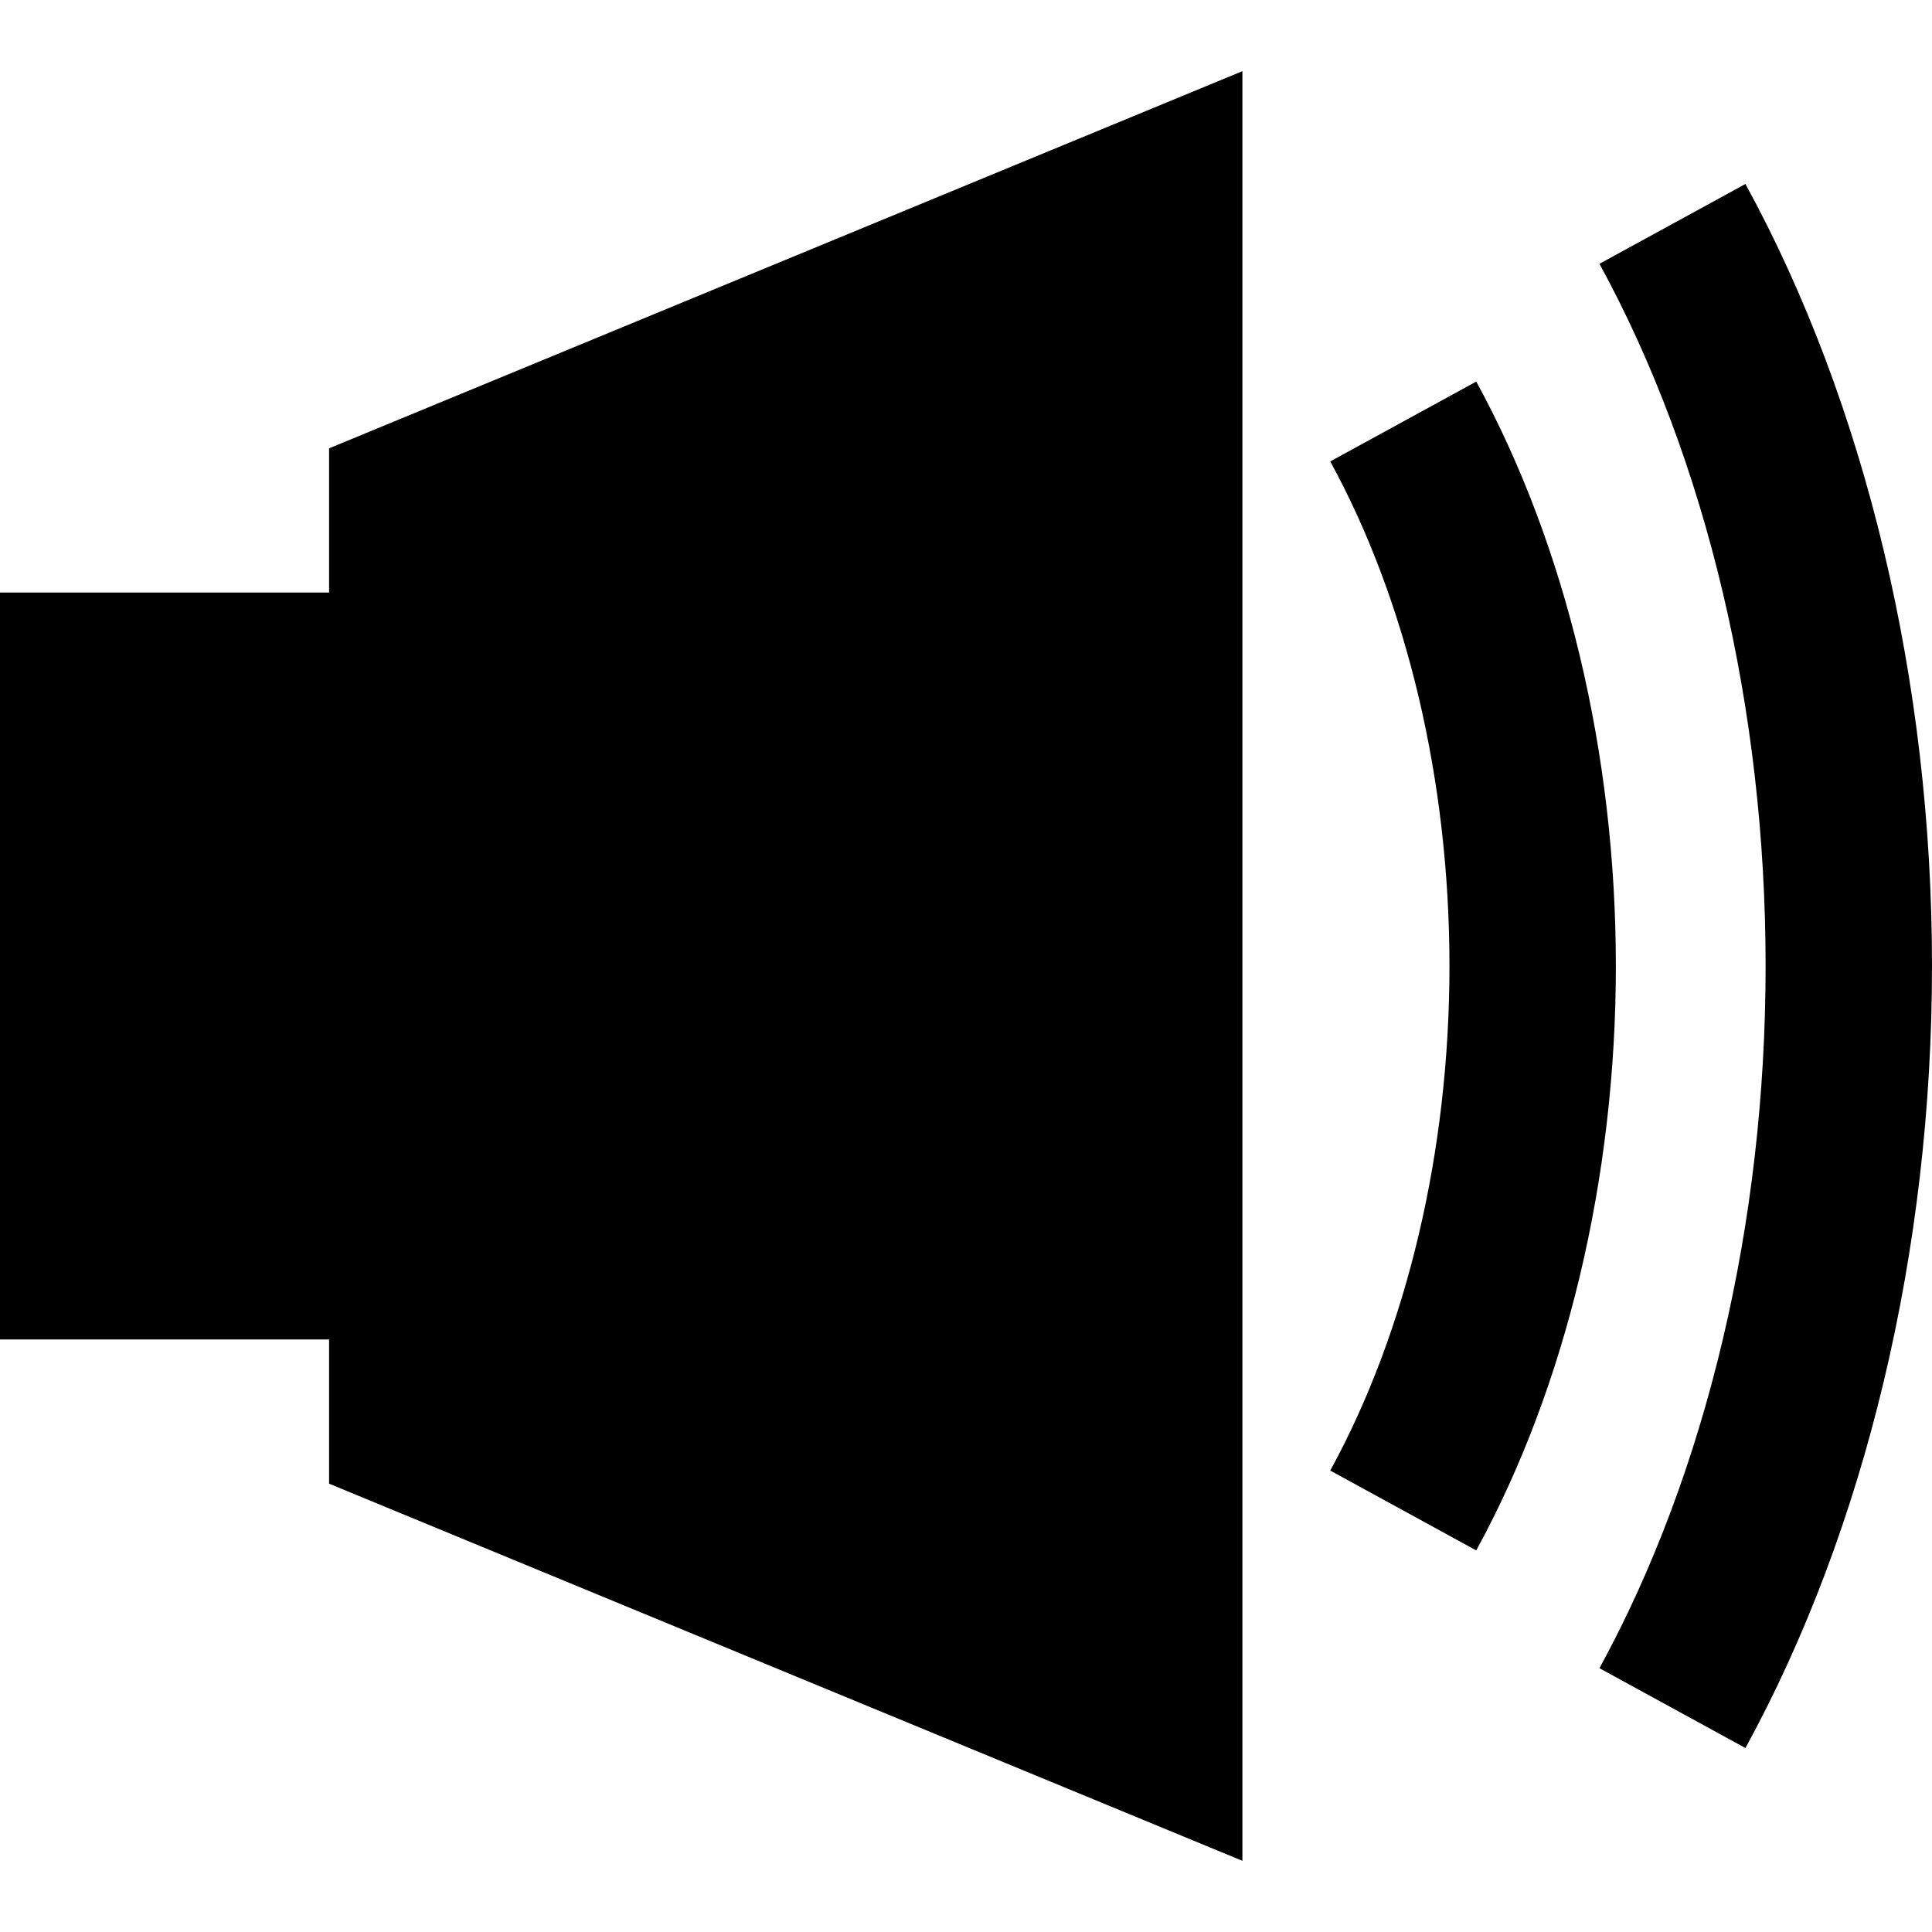
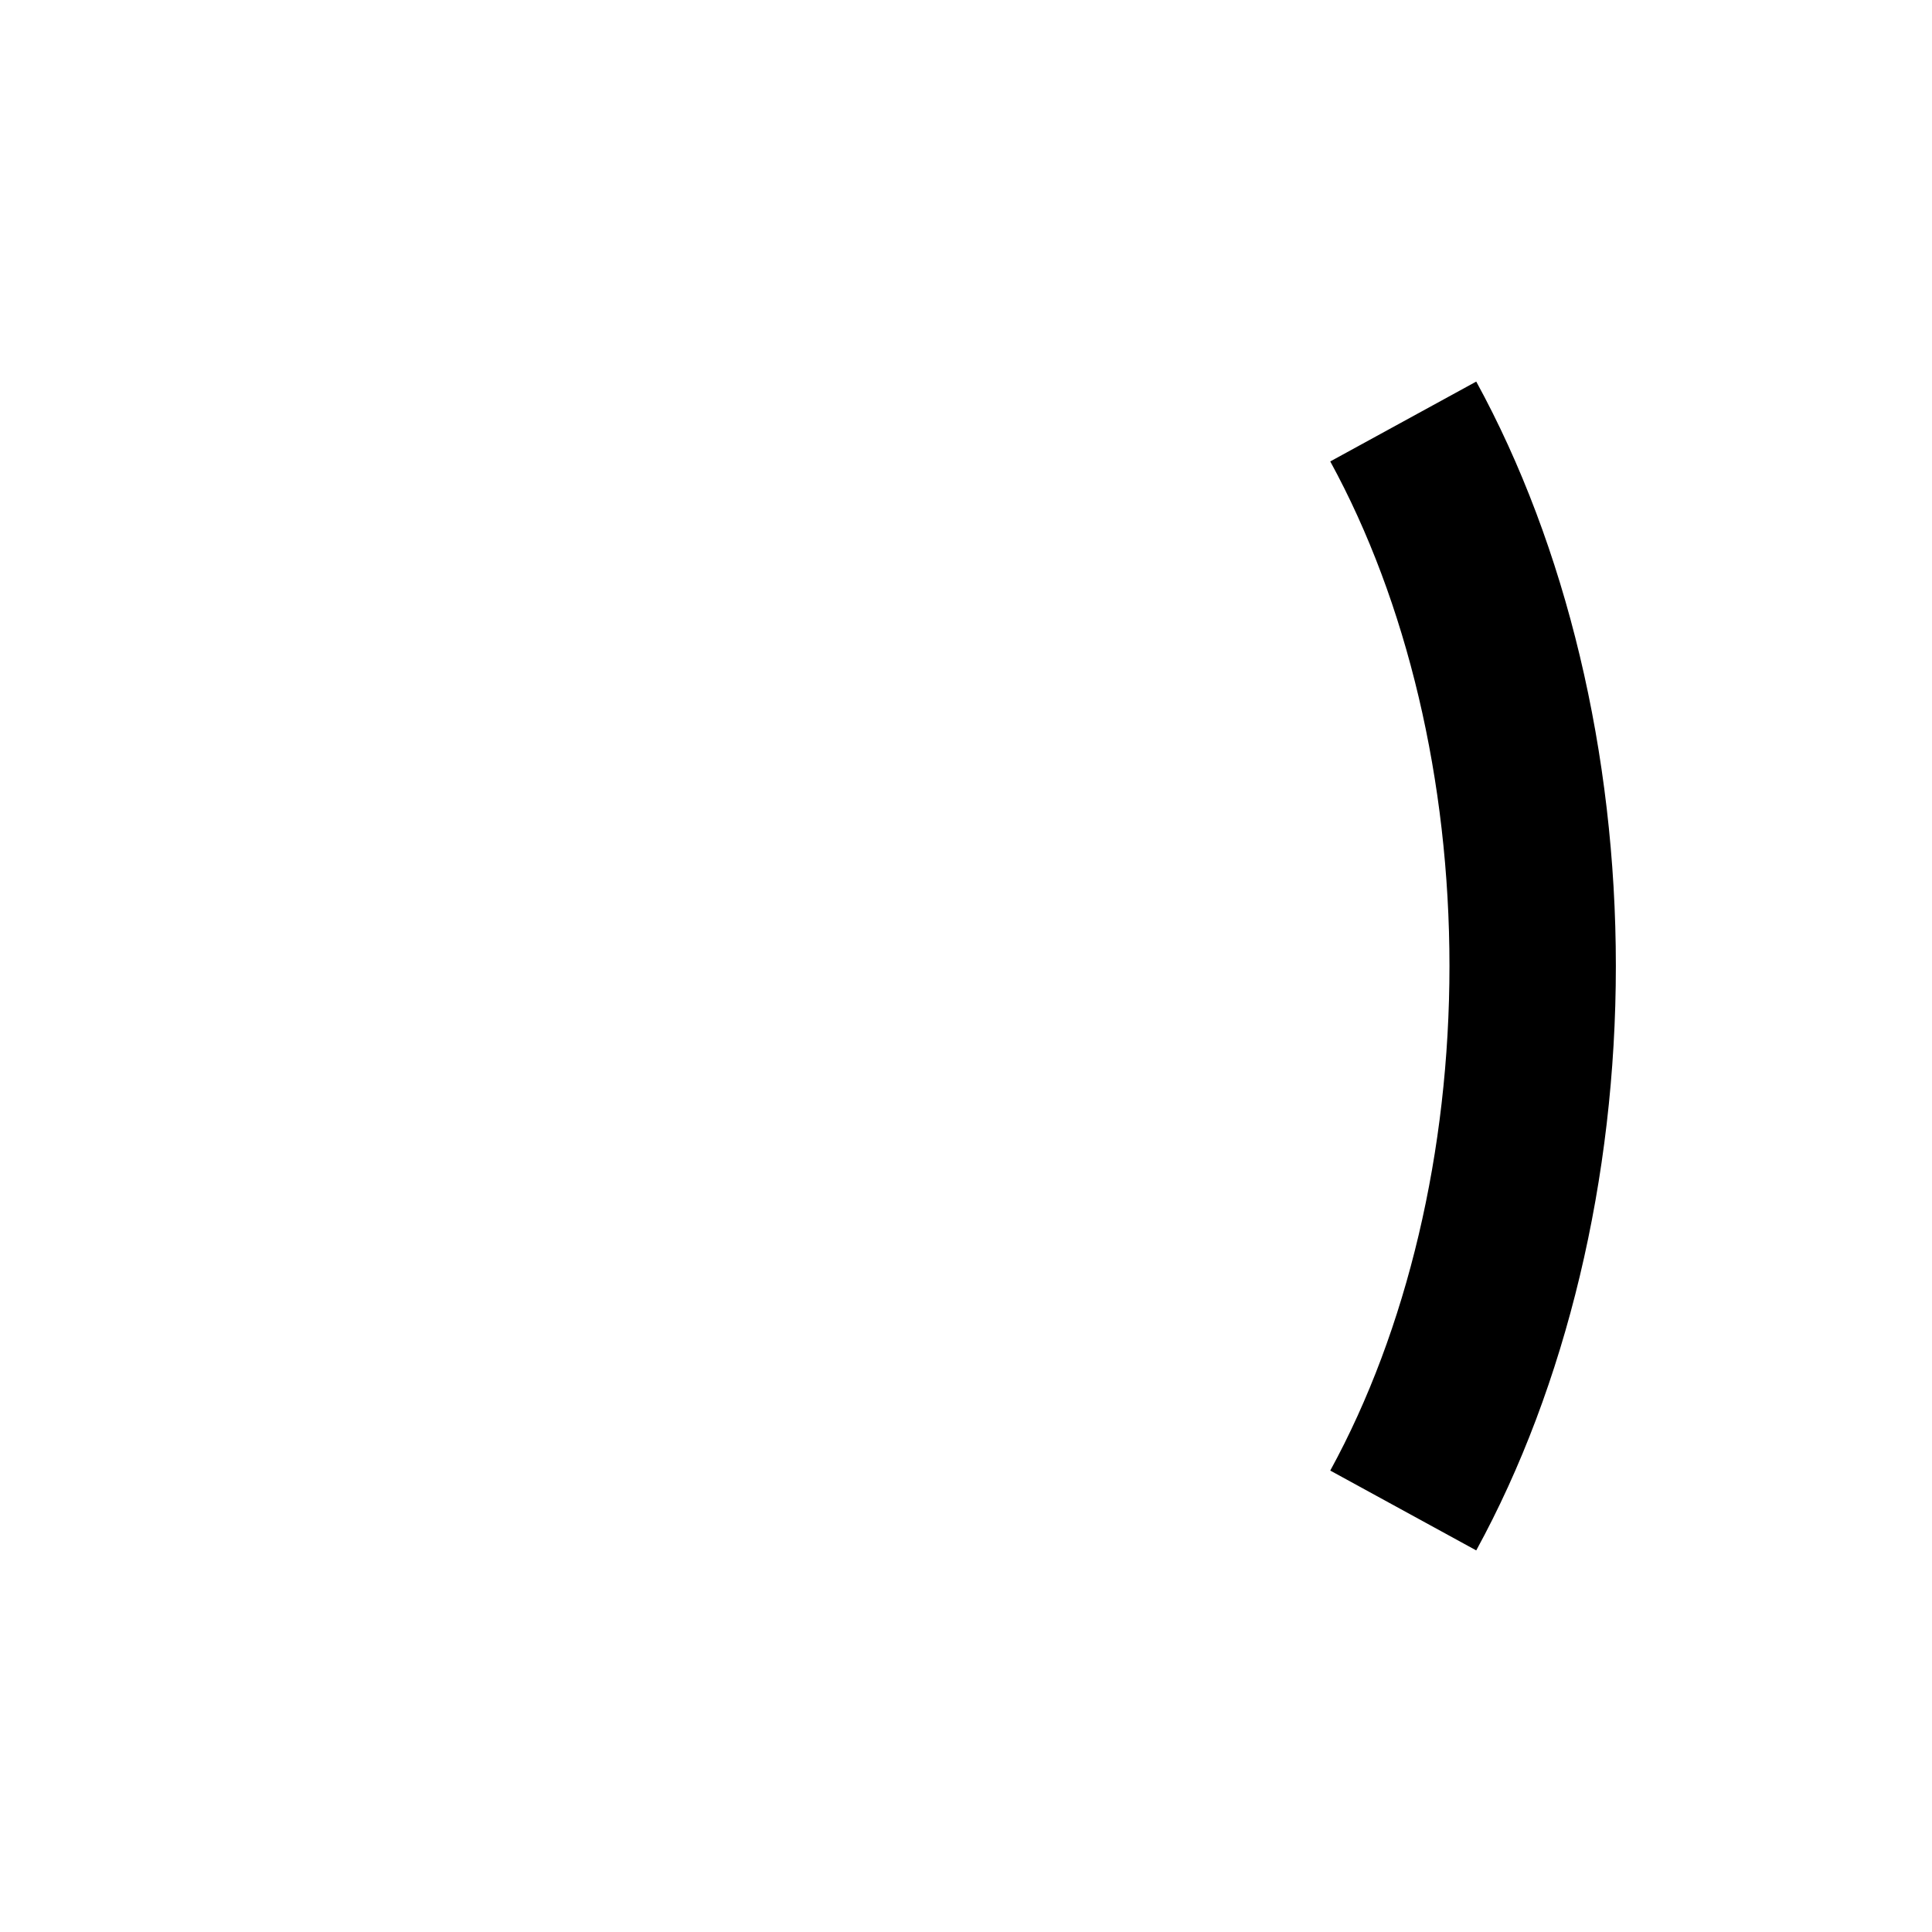
<svg xmlns="http://www.w3.org/2000/svg" fill="#000000" version="1.1" id="Capa_1" width="800px" height="800px" viewBox="0 0 532.947 532.947" xml:space="preserve">
  <g>
    <g>
-       <polygon points="0,369.495 90.778,369.495 90.778,409.274 342.721,513.314 342.721,266.474 342.721,19.633 90.778,123.673     90.778,163.453 0,163.453   " />
      <path d="M366.955,127.287c21.205,38.776,32.883,88.208,32.883,139.187s-11.678,100.411-32.883,139.188l40.27,22.022    c24.834-45.413,38.514-102.666,38.514-161.213s-13.68-115.8-38.514-161.213L366.955,127.287z" />
-       <path d="M487.047,266.474c0,70.849-16.279,139.64-45.834,193.704l40.27,22.017c33.191-60.695,51.465-137.309,51.465-215.721    c0-78.413-18.277-155.026-51.465-215.721l-40.27,22.017C470.768,126.833,487.047,195.625,487.047,266.474z" />
    </g>
  </g>
</svg>